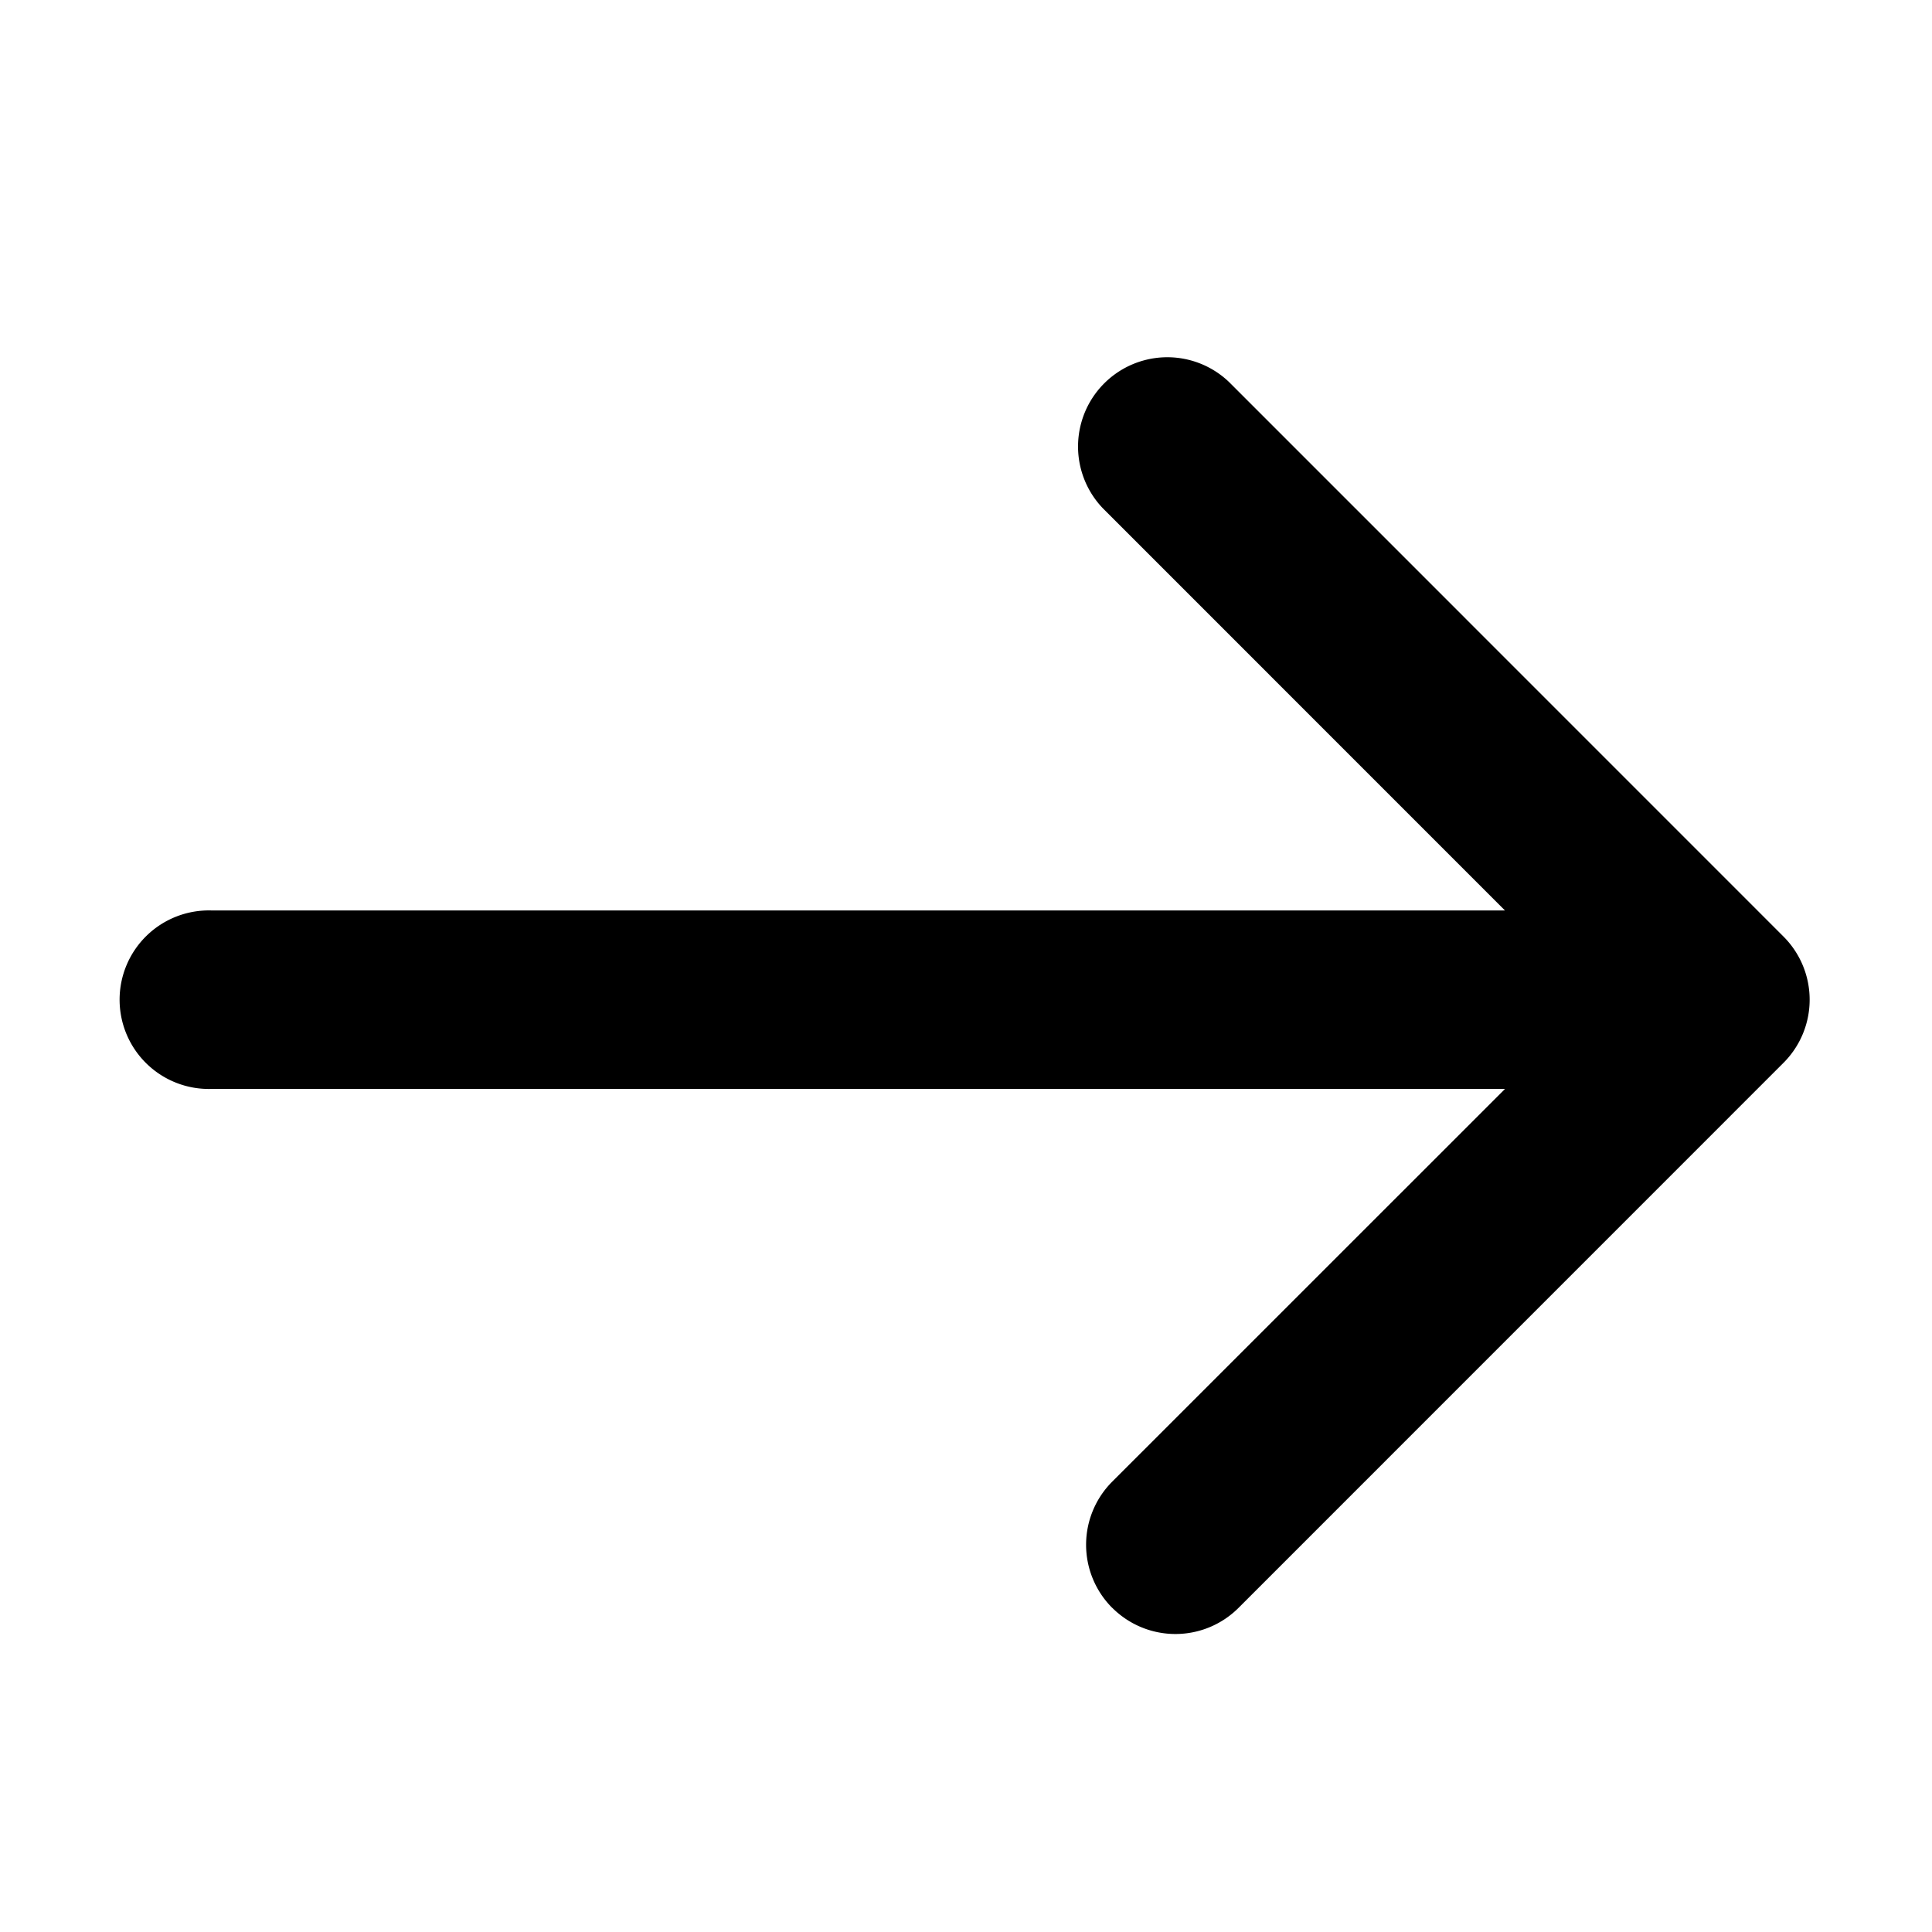
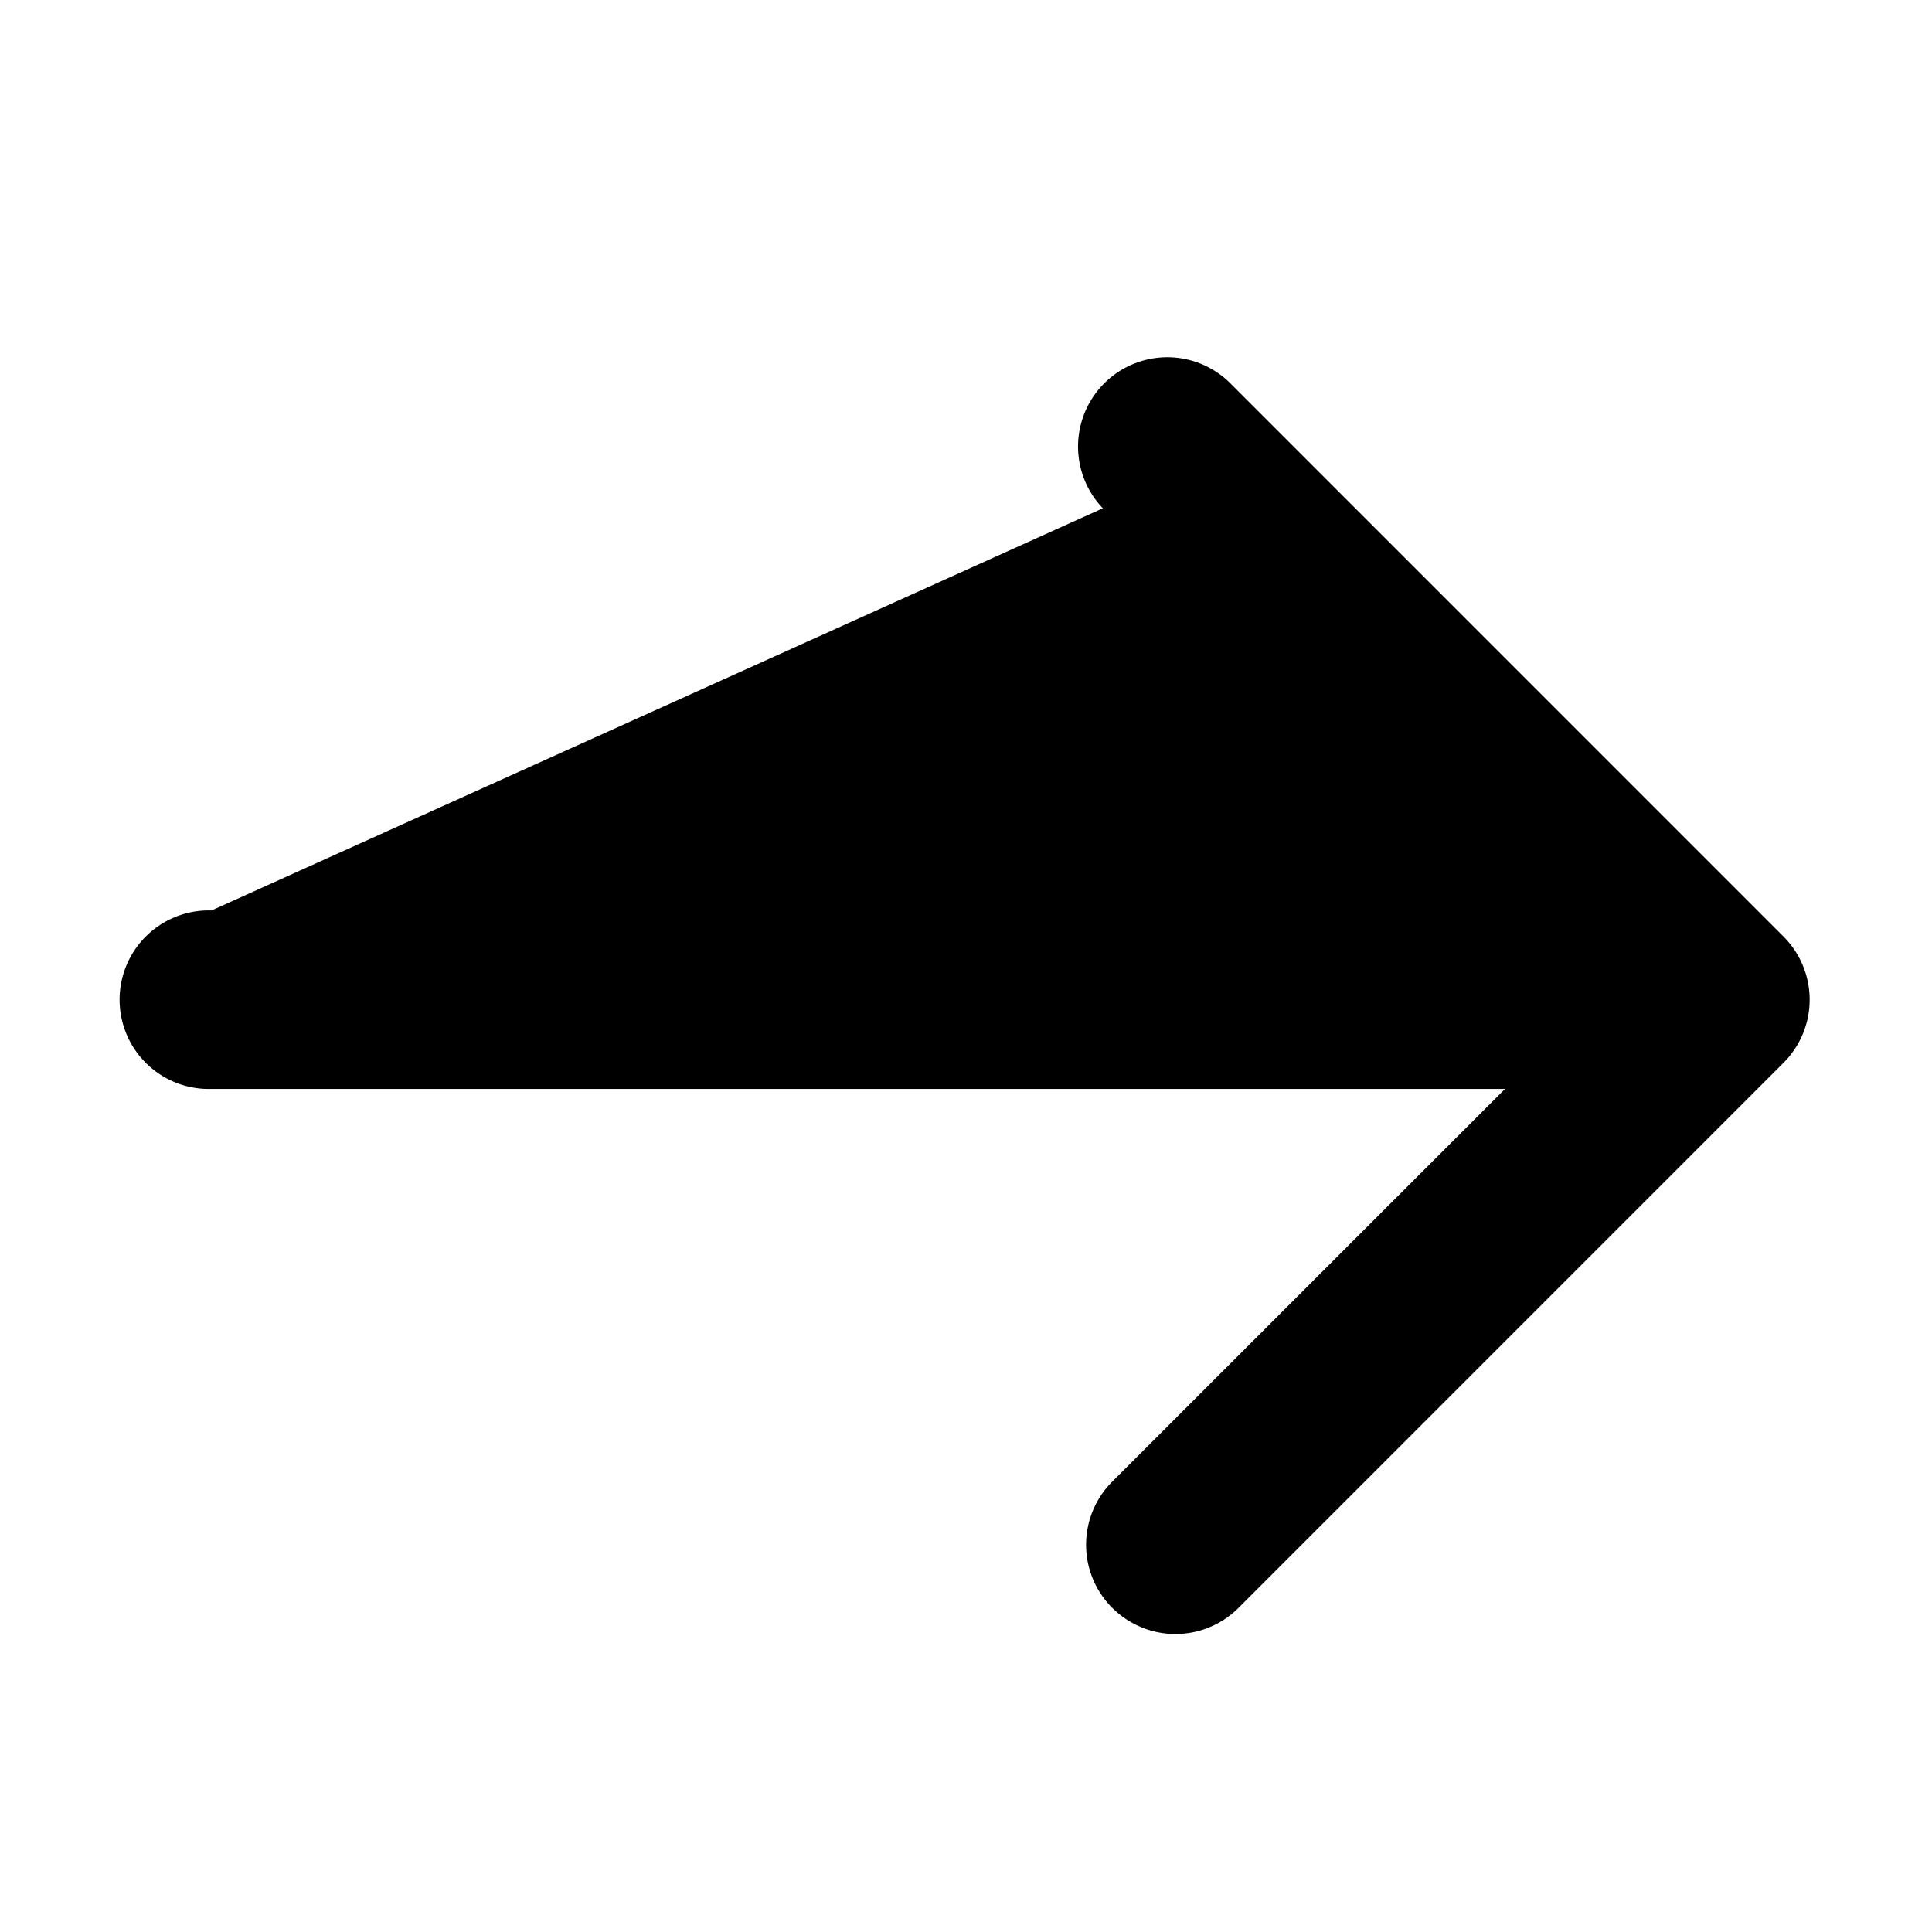
<svg xmlns="http://www.w3.org/2000/svg" width="24" height="24" viewBox="0 0 24 24">
-   <path d="M13.816 19.973a1.109 1.109 0 0 1 0-1.567l4.88-4.879H2.628a1.109 1.109 0 1 1 0-2.217h16.067L13.7 6.314a1.109 1.109 0 0 1 1.568-1.568l6.888 6.889a1.109 1.109 0 0 1 0 1.567l-6.77 6.771a1.109 1.109 0 0 1-1.569 0z" fill="#000" fill-rule="evenodd" />
+   <path d="M13.816 19.973a1.109 1.109 0 0 1 0-1.567l4.88-4.879H2.628a1.109 1.109 0 1 1 0-2.217L13.7 6.314a1.109 1.109 0 0 1 1.568-1.568l6.888 6.889a1.109 1.109 0 0 1 0 1.567l-6.77 6.771a1.109 1.109 0 0 1-1.569 0z" fill="#000" fill-rule="evenodd" />
</svg>